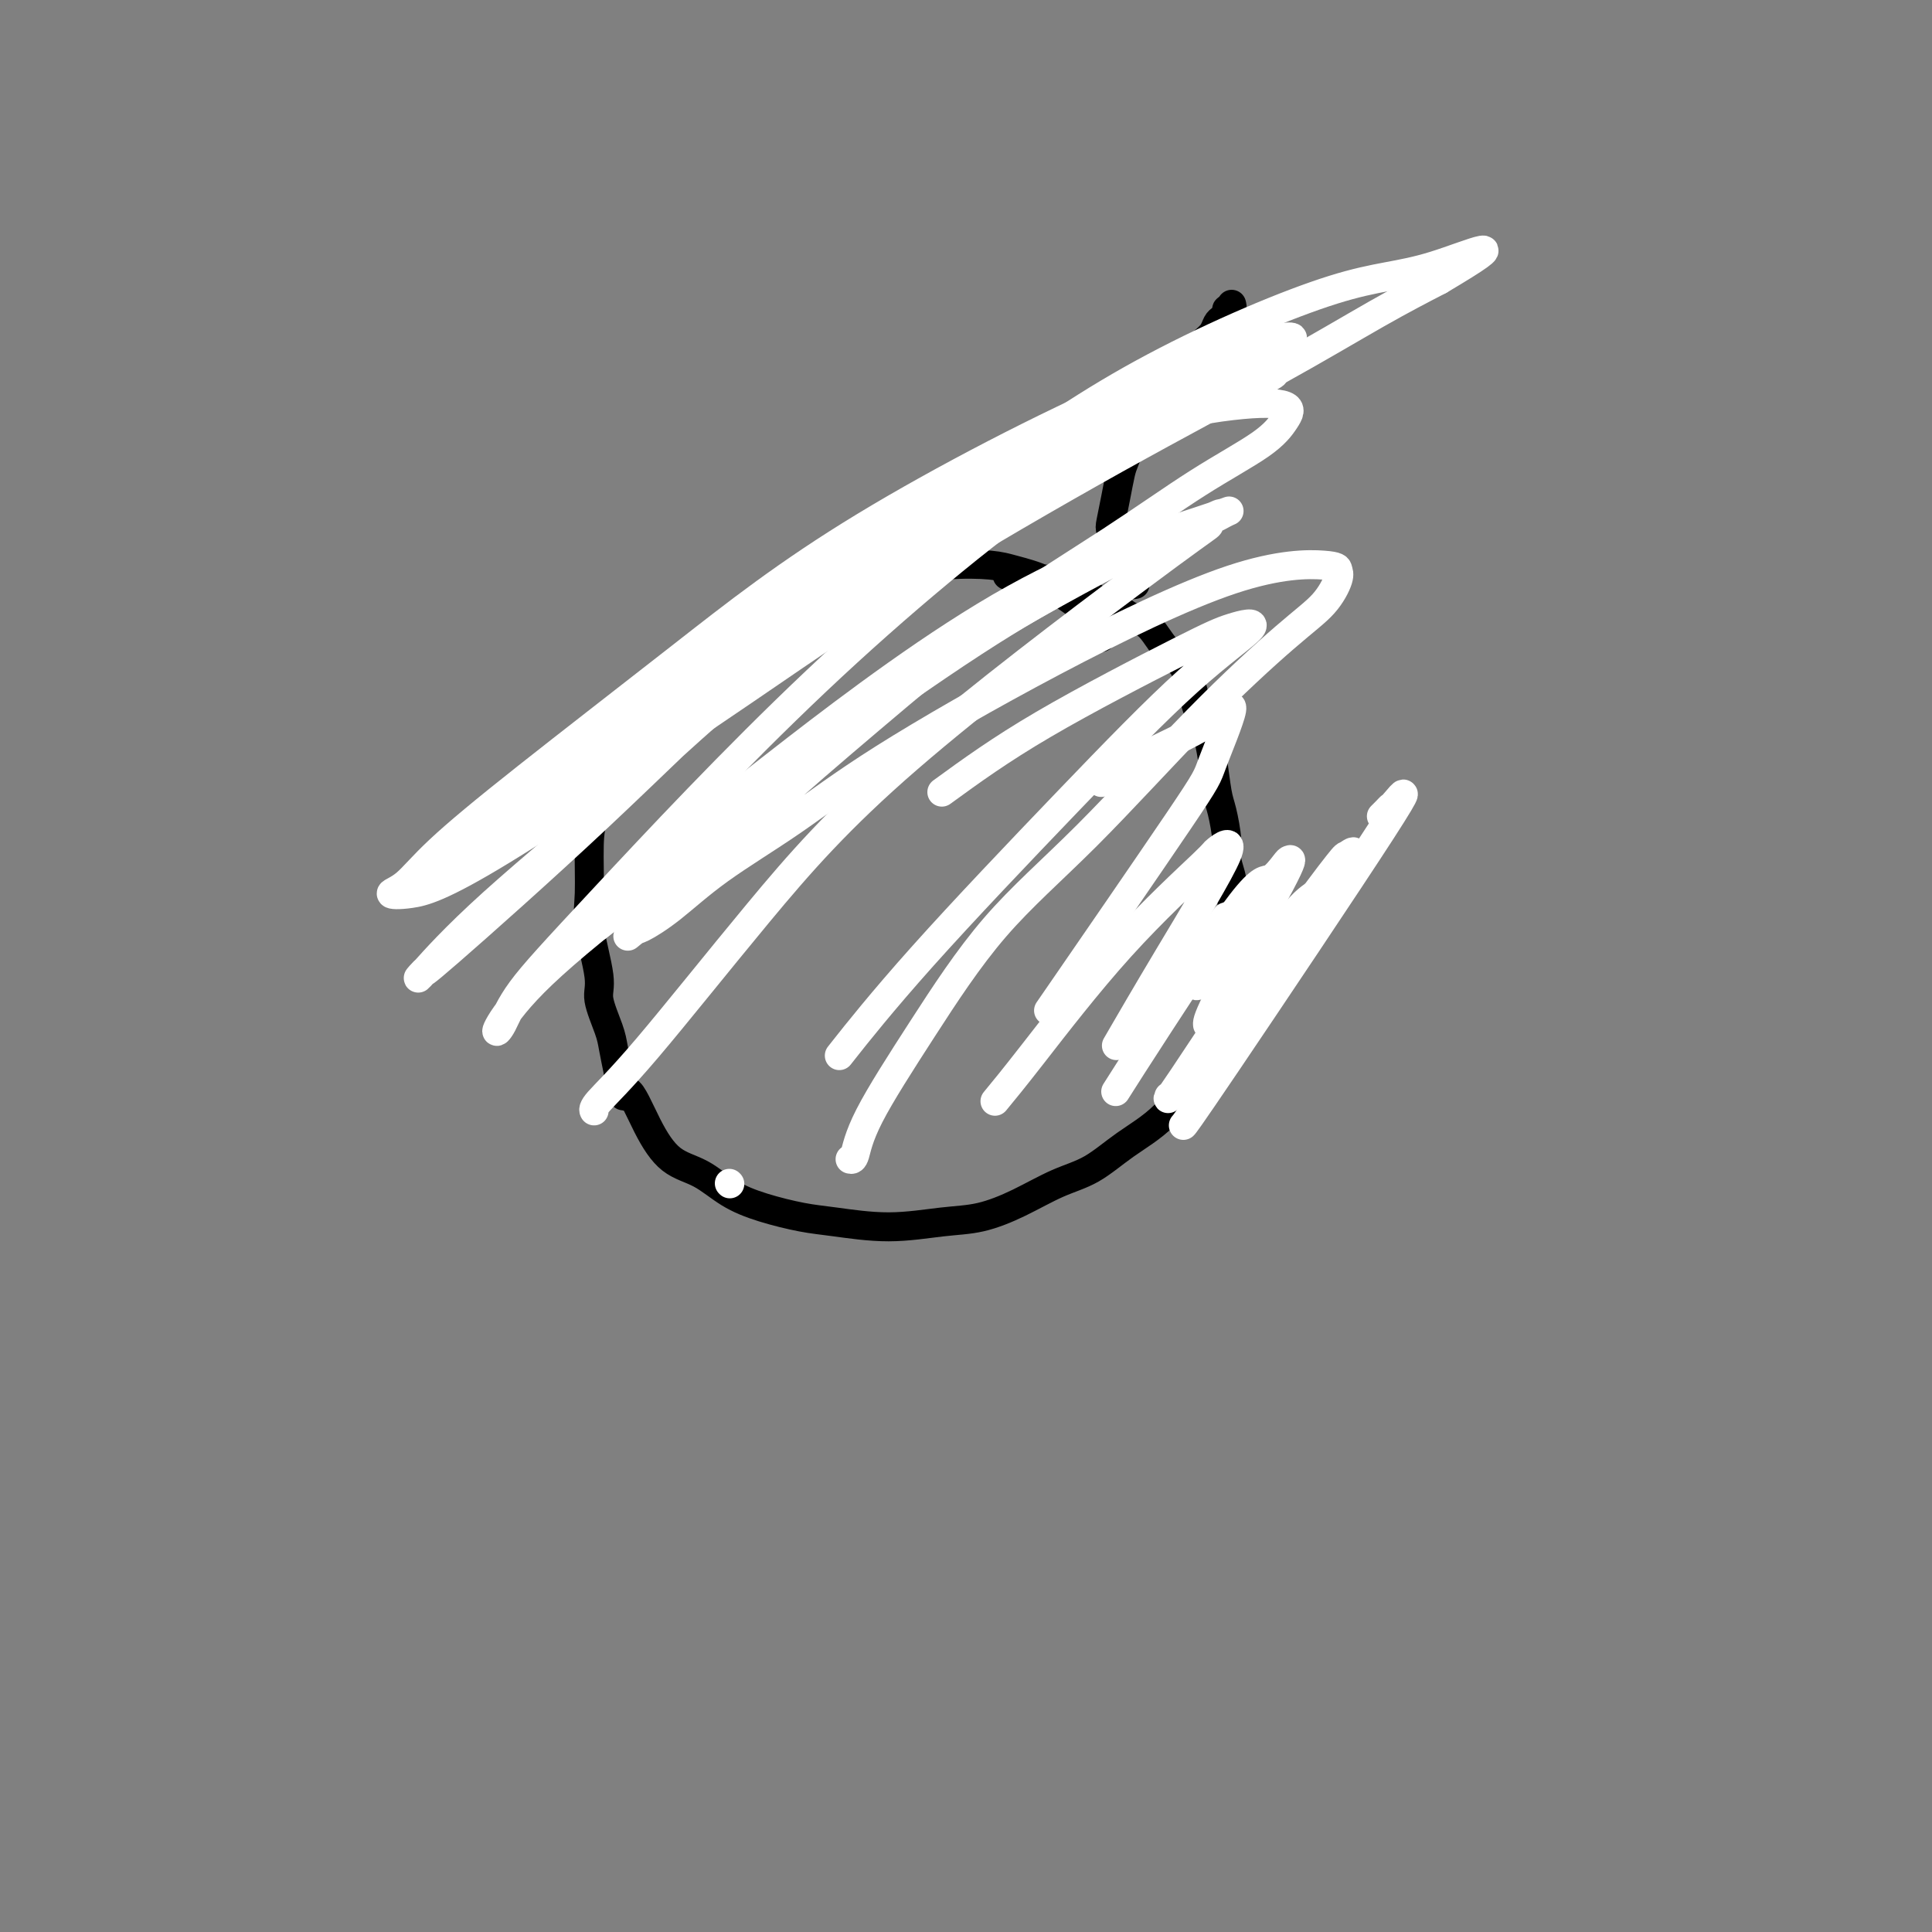
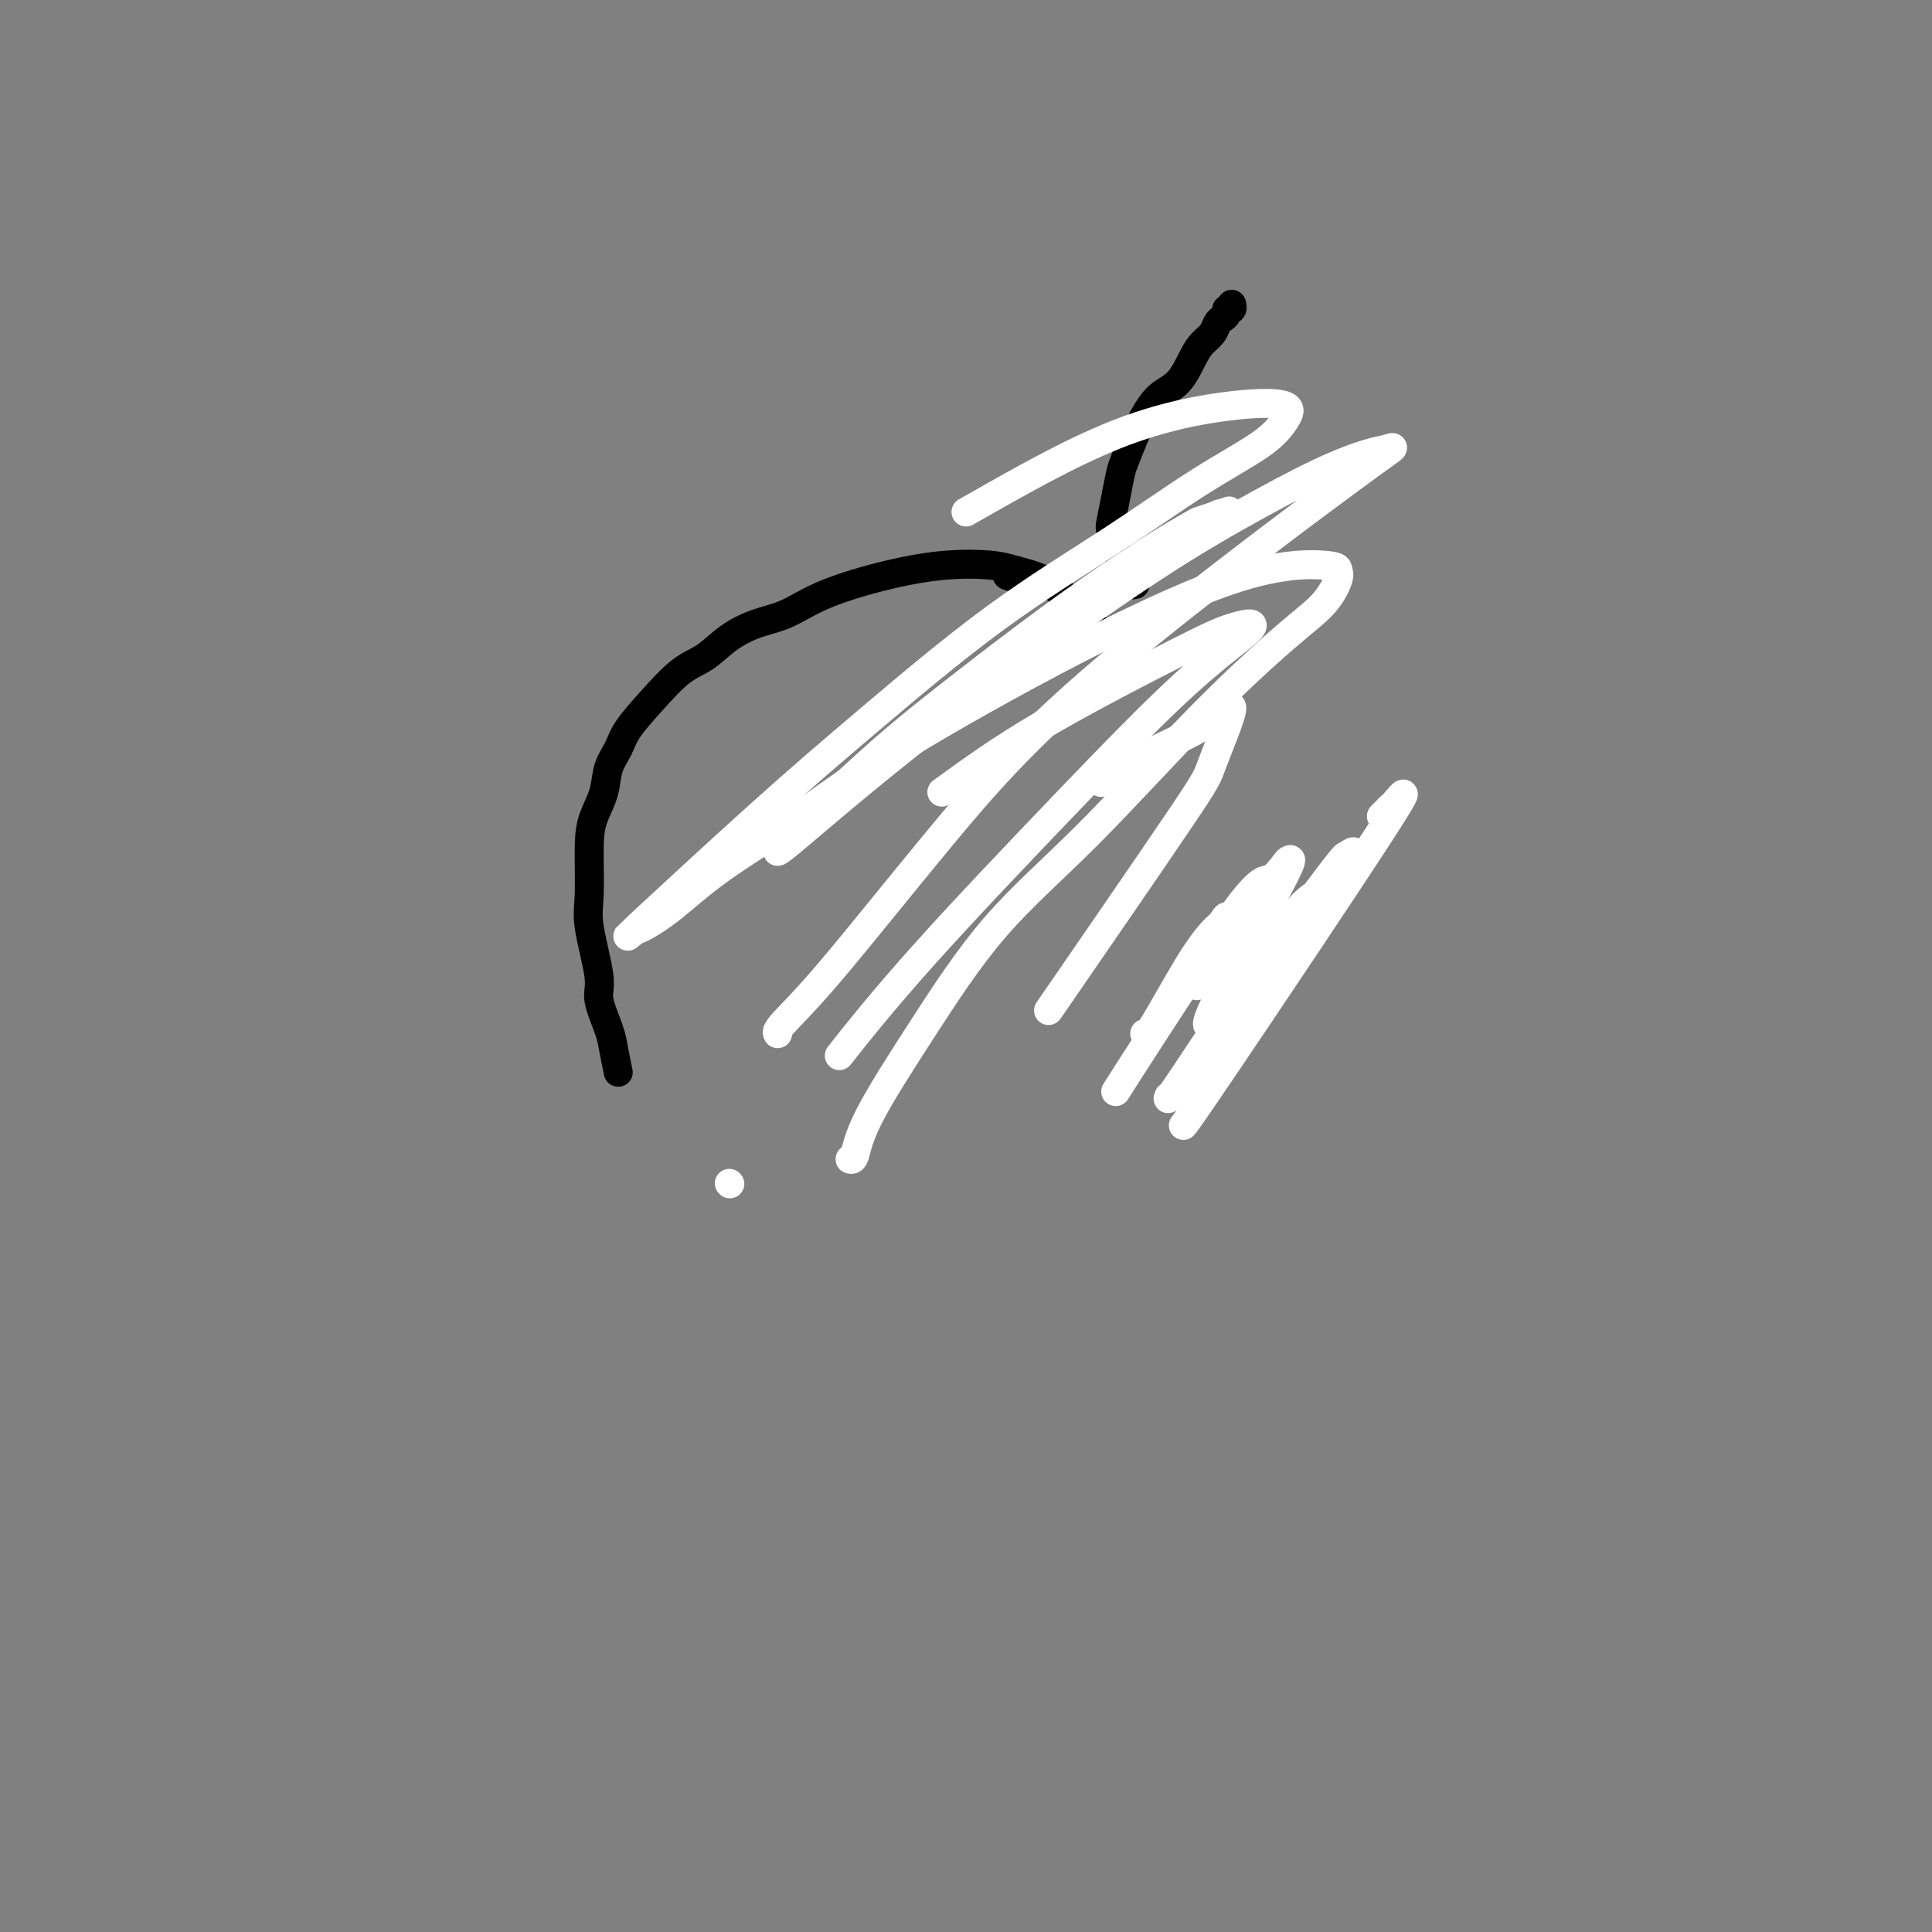
<svg xmlns="http://www.w3.org/2000/svg" viewBox="0 0 400 400" version="1.1">
  <rect x="0" y="0" width="400" height="400" fill="#808080" stroke="none" />
  <g fill="none" stroke="#000000" stroke-width="6" stroke-linecap="round" stroke-linejoin="round">
    <path d="M228,132c0.193,-0.268 0.385,-0.537 0,-1c-0.385,-0.463 -1.348,-1.122 -2,-2c-0.652,-0.878 -0.992,-1.976 -2,-3c-1.008,-1.024 -2.683,-1.974 -4,-3c-1.317,-1.026 -2.274,-2.127 -4,-3c-1.726,-0.873 -4.220,-1.519 -6,-2c-1.780,-0.481 -2.845,-0.799 -5,-1c-2.155,-0.201 -5.400,-0.287 -9,0c-3.600,0.287 -7.554,0.946 -12,2c-4.446,1.054 -9.385,2.502 -13,4c-3.615,1.498 -5.907,3.045 -8,4c-2.093,0.955 -3.987,1.317 -6,2c-2.013,0.683 -4.147,1.687 -6,3c-1.853,1.313 -3.427,2.934 -5,4c-1.573,1.066 -3.147,1.575 -5,3c-1.853,1.425 -3.987,3.766 -6,6c-2.013,2.234 -3.905,4.361 -5,6c-1.095,1.639 -1.394,2.789 -2,4c-0.606,1.211 -1.521,2.483 -2,4c-0.479,1.517 -0.523,3.278 -1,5c-0.477,1.722 -1.388,3.406 -2,5c-0.612,1.594 -0.926,3.099 -1,6c-0.074,2.901 0.092,7.200 0,10c-0.092,2.800 -0.442,4.103 0,7c0.442,2.897 1.676,7.390 2,10c0.324,2.610 -0.264,3.339 0,5c0.264,1.661 1.379,4.255 2,6c0.621,1.745 0.749,2.641 1,4c0.251,1.359 0.626,3.179 1,5" />
-     <path d="M128,222c1.199,7.857 1.196,3.999 2,4c0.804,0.001 2.413,3.862 4,7c1.587,3.138 3.151,5.551 5,7c1.849,1.449 3.984,1.932 6,3c2.016,1.068 3.913,2.722 6,4c2.087,1.278 4.362,2.182 7,3c2.638,0.818 5.637,1.552 8,2c2.363,0.448 4.089,0.610 7,1c2.911,0.390 7.007,1.009 11,1c3.993,-0.009 7.882,-0.647 11,-1c3.118,-0.353 5.465,-0.421 8,-1c2.535,-0.579 5.260,-1.669 8,-3c2.740,-1.331 5.496,-2.903 8,-4c2.504,-1.097 4.756,-1.719 7,-3c2.244,-1.281 4.478,-3.221 7,-5c2.522,-1.779 5.330,-3.398 8,-6c2.670,-2.602 5.202,-6.187 7,-8c1.798,-1.813 2.861,-1.855 4,-3c1.139,-1.145 2.355,-3.394 3,-5c0.645,-1.606 0.719,-2.569 1,-4c0.281,-1.431 0.770,-3.330 1,-5c0.230,-1.670 0.201,-3.111 0,-5c-0.201,-1.889 -0.575,-4.225 -1,-7c-0.425,-2.775 -0.901,-5.990 -1,-8c-0.099,-2.010 0.181,-2.817 0,-4c-0.181,-1.183 -0.822,-2.742 -1,-4c-0.178,-1.258 0.107,-2.216 0,-4c-0.107,-1.784 -0.606,-4.396 -1,-6c-0.394,-1.604 -0.683,-2.201 -1,-4c-0.317,-1.799 -0.662,-4.800 -1,-7c-0.338,-2.200 -0.669,-3.600 -1,-5" />
-     <path d="M250,152c-0.974,-8.198 0.091,-4.192 0,-3c-0.091,1.192 -1.340,-0.431 -2,-2c-0.660,-1.569 -0.733,-3.085 -1,-4c-0.267,-0.915 -0.729,-1.229 -1,-2c-0.271,-0.771 -0.352,-2.000 -1,-3c-0.648,-1.000 -1.863,-1.773 -3,-3c-1.137,-1.227 -2.194,-2.910 -3,-4c-0.806,-1.090 -1.360,-1.586 -2,-2c-0.640,-0.414 -1.366,-0.744 -2,-1c-0.634,-0.256 -1.175,-0.437 -2,-1c-0.825,-0.563 -1.932,-1.509 -3,-2c-1.068,-0.491 -2.096,-0.528 -3,-1c-0.904,-0.472 -1.682,-1.380 -3,-2c-1.318,-0.620 -3.175,-0.951 -4,-1c-0.825,-0.049 -0.616,0.183 -1,0c-0.384,-0.183 -1.360,-0.781 -2,-1c-0.640,-0.219 -0.945,-0.059 -1,0c-0.055,0.059 0.140,0.016 0,0c-0.140,-0.016 -0.615,-0.004 -1,0c-0.385,0.004 -0.681,0.001 -1,0c-0.319,-0.001 -0.663,-0.000 -1,0c-0.337,0.000 -0.668,0.000 -1,0c-0.332,-0.000 -0.666,-0.000 -1,0" />
    <path d="M211,120c-4.333,-1.500 -2.167,-0.750 0,0" />
    <path d="M235,121c-0.455,0.088 -0.909,0.176 -1,0c-0.091,-0.176 0.183,-0.616 0,-1c-0.183,-0.384 -0.823,-0.712 -1,-1c-0.177,-0.288 0.110,-0.536 0,-1c-0.110,-0.464 -0.615,-1.144 -1,-2c-0.385,-0.856 -0.650,-1.889 -1,-3c-0.350,-1.111 -0.785,-2.301 -1,-3c-0.215,-0.699 -0.209,-0.907 0,-2c0.209,-1.093 0.622,-3.071 1,-5c0.378,-1.929 0.722,-3.808 1,-5c0.278,-1.192 0.490,-1.696 1,-3c0.510,-1.304 1.320,-3.409 2,-5c0.680,-1.591 1.232,-2.667 2,-4c0.768,-1.333 1.754,-2.923 3,-4c1.246,-1.077 2.754,-1.640 4,-3c1.246,-1.360 2.232,-3.516 3,-5c0.768,-1.484 1.320,-2.295 2,-3c0.680,-0.705 1.488,-1.303 2,-2c0.512,-0.697 0.730,-1.492 1,-2c0.270,-0.508 0.594,-0.728 1,-1c0.406,-0.272 0.893,-0.595 1,-1c0.107,-0.405 -0.167,-0.892 0,-1c0.167,-0.108 0.776,0.163 1,0c0.224,-0.163 0.064,-0.761 0,-1c-0.064,-0.239 -0.032,-0.120 0,0" />
  </g>
  <g fill="none" stroke="#FFFFFF" stroke-width="6" stroke-linecap="round" stroke-linejoin="round">
    <path d="M176,240c0.325,0.078 0.650,0.156 1,-1c0.350,-1.156 0.723,-3.547 3,-8c2.277,-4.453 6.456,-10.970 11,-18c4.544,-7.030 9.454,-14.574 15,-21c5.546,-6.426 11.728,-11.735 19,-19c7.272,-7.265 15.633,-16.485 23,-24c7.367,-7.515 13.739,-13.323 18,-17c4.261,-3.677 6.409,-5.221 8,-7c1.591,-1.779 2.624,-3.793 3,-5c0.376,-1.207 0.095,-1.609 0,-2c-0.095,-0.391 -0.005,-0.773 -3,-1c-2.995,-0.227 -9.074,-0.301 -19,3c-9.926,3.301 -23.700,9.975 -37,17c-13.300,7.025 -26.128,14.401 -35,20c-8.872,5.599 -13.789,9.420 -19,13c-5.211,3.580 -10.715,6.917 -15,10c-4.285,3.083 -7.352,5.911 -10,8c-2.648,2.089 -4.876,3.439 -6,4c-1.124,0.561 -1.142,0.334 -2,1c-0.858,0.666 -2.555,2.224 2,-2c4.555,-4.224 15.363,-14.231 24,-22c8.637,-7.769 15.104,-13.301 23,-20c7.896,-6.699 17.222,-14.564 26,-21c8.778,-6.436 17.010,-11.444 24,-16c6.990,-4.556 12.739,-8.659 18,-12c5.261,-3.341 10.034,-5.918 13,-8c2.966,-2.082 4.123,-3.668 5,-5c0.877,-1.332 1.472,-2.408 0,-3c-1.472,-0.592 -5.012,-0.698 -11,0c-5.988,0.698 -14.425,2.199 -24,6c-9.575,3.801 -20.287,9.900 -31,16" />
-     <path d="M200,106c-10.918,6.242 -22.711,13.847 -33,21c-10.289,7.153 -19.072,13.855 -29,21c-9.928,7.145 -21.002,14.733 -28,20c-6.998,5.267 -9.922,8.213 -12,10c-2.078,1.787 -3.311,2.415 -4,3c-0.689,0.585 -0.836,1.128 -1,1c-0.164,-0.128 -0.347,-0.928 3,-4c3.347,-3.072 10.223,-8.417 17,-14c6.777,-5.583 13.454,-11.406 24,-20c10.546,-8.594 24.959,-19.961 41,-30c16.041,-10.039 33.709,-18.750 45,-24c11.291,-5.250 16.204,-7.037 21,-9c4.796,-1.963 9.473,-4.101 13,-6c3.527,-1.899 5.902,-3.560 7,-4c1.098,-0.440 0.918,0.342 2,0c1.082,-0.342 3.428,-1.809 -1,-1c-4.428,0.809 -15.628,3.894 -32,11c-16.372,7.106 -37.915,18.233 -54,28c-16.085,9.767 -26.712,18.176 -38,27c-11.288,8.824 -23.238,18.065 -32,25c-8.762,6.935 -14.337,11.565 -18,15c-3.663,3.435 -5.413,5.673 -7,7c-1.587,1.327 -3.009,1.741 -3,2c0.009,0.259 1.451,0.363 4,0c2.549,-0.363 6.205,-1.194 19,-9c12.795,-7.806 34.728,-22.589 50,-33c15.272,-10.411 23.882,-16.450 36,-24c12.118,-7.550 27.743,-16.611 41,-24c13.257,-7.389 24.146,-13.105 33,-18c8.854,-4.895 15.673,-8.970 21,-12c5.327,-3.030 9.164,-5.015 13,-7" />
-     <path d="M298,58c17.279,-10.236 6.476,-5.325 -1,-3c-7.476,2.325 -11.626,2.063 -21,5c-9.374,2.937 -23.970,9.073 -37,16c-13.030,6.927 -24.492,14.647 -38,25c-13.508,10.353 -29.062,23.341 -42,35c-12.938,11.659 -23.260,21.990 -35,33c-11.740,11.010 -24.897,22.697 -31,28c-6.103,5.303 -5.153,4.220 -5,4c0.153,-0.220 -0.492,0.423 -1,1c-0.508,0.577 -0.878,1.088 1,-1c1.878,-2.088 6.004,-6.777 14,-14c7.996,-7.223 19.863,-16.981 30,-26c10.137,-9.019 18.544,-17.299 33,-28c14.456,-10.701 34.962,-23.824 51,-33c16.038,-9.176 27.610,-14.407 34,-17c6.390,-2.593 7.599,-2.548 9,-3c1.401,-0.452 2.993,-1.399 4,-2c1.007,-0.601 1.430,-0.855 -1,0c-2.430,0.855 -7.711,2.821 -15,6c-7.289,3.179 -16.586,7.572 -30,17c-13.414,9.428 -30.946,23.890 -48,40c-17.054,16.110 -33.631,33.867 -44,45c-10.369,11.133 -14.531,15.642 -17,19c-2.469,3.358 -3.245,5.566 -4,7c-0.755,1.434 -1.490,2.094 -1,1c0.490,-1.094 2.205,-3.942 6,-8c3.795,-4.058 9.669,-9.325 22,-19c12.331,-9.675 31.120,-23.758 43,-33c11.880,-9.242 16.852,-13.642 27,-20c10.148,-6.358 25.471,-14.674 34,-19c8.529,-4.326 10.265,-4.663 12,-5" />
-     <path d="M247,109c8.148,-4.111 5.519,-2.387 5,-2c-0.519,0.387 1.071,-0.563 2,-1c0.929,-0.437 1.197,-0.361 -6,2c-7.197,2.361 -21.858,7.007 -38,16c-16.142,8.993 -33.766,22.333 -45,31c-11.234,8.667 -16.079,12.661 -21,17c-4.921,4.339 -9.917,9.025 -13,12c-3.083,2.975 -4.253,4.240 -5,5c-0.747,0.760 -1.073,1.015 -2,2c-0.927,0.985 -2.457,2.700 2,-1c4.457,-3.700 14.902,-12.816 28,-23c13.098,-10.184 28.850,-21.436 40,-29c11.150,-7.564 17.700,-11.441 24,-15c6.300,-3.559 12.352,-6.799 17,-9c4.648,-2.201 7.894,-3.363 10,-4c2.106,-0.637 3.074,-0.750 4,-1c0.926,-0.250 1.812,-0.635 1,0c-0.812,0.635 -3.321,2.292 -15,11c-11.679,8.708 -32.527,24.466 -47,37c-14.473,12.534 -22.572,21.842 -31,32c-8.428,10.158 -17.187,21.166 -23,28c-5.813,6.834 -8.680,9.494 -10,11c-1.320,1.506 -1.091,1.859 -1,2c0.091,0.141 0.046,0.071 0,0" />
+     <path d="M247,109c8.148,-4.111 5.519,-2.387 5,-2c-0.519,0.387 1.071,-0.563 2,-1c0.929,-0.437 1.197,-0.361 -6,2c-16.142,8.993 -33.766,22.333 -45,31c-11.234,8.667 -16.079,12.661 -21,17c-4.921,4.339 -9.917,9.025 -13,12c-3.083,2.975 -4.253,4.240 -5,5c-0.747,0.760 -1.073,1.015 -2,2c-0.927,0.985 -2.457,2.700 2,-1c4.457,-3.700 14.902,-12.816 28,-23c13.098,-10.184 28.850,-21.436 40,-29c11.150,-7.564 17.700,-11.441 24,-15c6.300,-3.559 12.352,-6.799 17,-9c4.648,-2.201 7.894,-3.363 10,-4c2.106,-0.637 3.074,-0.750 4,-1c0.926,-0.250 1.812,-0.635 1,0c-0.812,0.635 -3.321,2.292 -15,11c-11.679,8.708 -32.527,24.466 -47,37c-14.473,12.534 -22.572,21.842 -31,32c-8.428,10.158 -17.187,21.166 -23,28c-5.813,6.834 -8.680,9.494 -10,11c-1.320,1.506 -1.091,1.859 -1,2c0.091,0.141 0.046,0.071 0,0" />
    <path d="M195,164c5.988,-4.357 11.976,-8.713 21,-14c9.024,-5.287 21.083,-11.504 28,-15c6.917,-3.496 8.693,-4.269 11,-5c2.307,-0.731 5.145,-1.419 4,0c-1.145,1.419 -6.274,4.947 -13,11c-6.726,6.053 -15.050,14.633 -25,25c-9.950,10.367 -21.525,22.522 -30,32c-8.475,9.478 -13.850,16.279 -16,19c-2.150,2.721 -1.075,1.360 0,0" />
    <path d="M151,245c0.000,0.000 0.100,0.100 0.1,0.1" />
    <path d="M228,162c0.790,-0.815 1.581,-1.630 4,-3c2.419,-1.370 6.467,-3.296 10,-5c3.533,-1.704 6.550,-3.186 9,-5c2.450,-1.814 4.333,-3.961 4,-2c-0.333,1.961 -2.883,8.031 -4,11c-1.117,2.969 -0.801,2.838 -7,12c-6.199,9.162 -18.914,27.618 -24,35c-5.086,7.382 -2.543,3.691 0,0" />
-     <path d="M206,228c1.844,-2.234 3.688,-4.468 8,-10c4.312,-5.532 11.092,-14.362 18,-22c6.908,-7.638 13.944,-14.083 17,-17c3.056,-2.917 2.131,-2.307 3,-3c0.869,-0.693 3.532,-2.691 2,1c-1.532,3.691 -7.259,13.071 -12,21c-4.741,7.929 -8.498,14.408 -10,17c-1.502,2.592 -0.751,1.296 0,0" />
    <path d="M231,226c2.038,-3.215 4.076,-6.430 9,-14c4.924,-7.570 12.735,-19.494 17,-25c4.265,-5.506 4.985,-4.594 6,-5c1.015,-0.406 2.324,-2.129 3,-3c0.676,-0.871 0.717,-0.888 1,-1c0.283,-0.112 0.808,-0.319 -2,5c-2.808,5.319 -8.948,16.163 -12,22c-3.052,5.837 -3.015,6.668 -3,7c0.015,0.332 0.007,0.166 0,0" />
    <path d="M237,214c0.191,0.313 0.381,0.626 2,-2c1.619,-2.626 4.665,-8.190 7,-12c2.335,-3.810 3.959,-5.865 5,-7c1.041,-1.135 1.498,-1.352 2,-2c0.502,-0.648 1.049,-1.729 1,-1c-0.049,0.729 -0.694,3.268 -2,6c-1.306,2.732 -3.275,5.659 -4,7c-0.725,1.341 -0.207,1.098 0,1c0.207,-0.098 0.104,-0.049 0,0" />
    <path d="M242,227c-0.302,0.684 -0.603,1.367 3,-4c3.603,-5.367 11.112,-16.785 16,-24c4.888,-7.215 7.155,-10.227 9,-12c1.845,-1.773 3.267,-2.309 4,-3c0.733,-0.691 0.777,-1.539 1,-2c0.223,-0.461 0.627,-0.536 -1,3c-1.627,3.536 -5.284,10.683 -9,17c-3.716,6.317 -7.490,11.805 -9,14c-1.510,2.195 -0.755,1.098 0,0" />
    <path d="M245,225c7.672,-11.450 15.345,-22.900 21,-31c5.655,-8.100 9.294,-12.848 11,-15c1.706,-2.152 1.479,-1.706 2,-2c0.521,-0.294 1.789,-1.326 1,0c-0.789,1.326 -3.636,5.011 -6,9c-2.364,3.989 -4.247,8.283 -5,10c-0.753,1.717 -0.377,0.859 0,0" />
    <path d="M265,198c-0.247,-0.257 -0.493,-0.514 0,-1c0.493,-0.486 1.726,-1.202 1,0c-0.726,1.202 -3.411,4.322 -6,7c-2.589,2.678 -5.082,4.913 -6,6c-0.918,1.087 -0.262,1.025 0,1c0.262,-0.025 0.131,-0.012 0,0" />
    <path d="M286,169c0.300,-0.292 0.599,-0.583 1,-1c0.401,-0.417 0.902,-0.959 1,-1c0.098,-0.041 -0.209,0.420 1,-1c1.209,-1.420 3.932,-4.721 -3,6c-6.932,10.721 -23.520,35.463 -32,48c-8.480,12.537 -8.851,12.868 -9,13c-0.149,0.132 -0.074,0.066 0,0" />
  </g>
</svg>